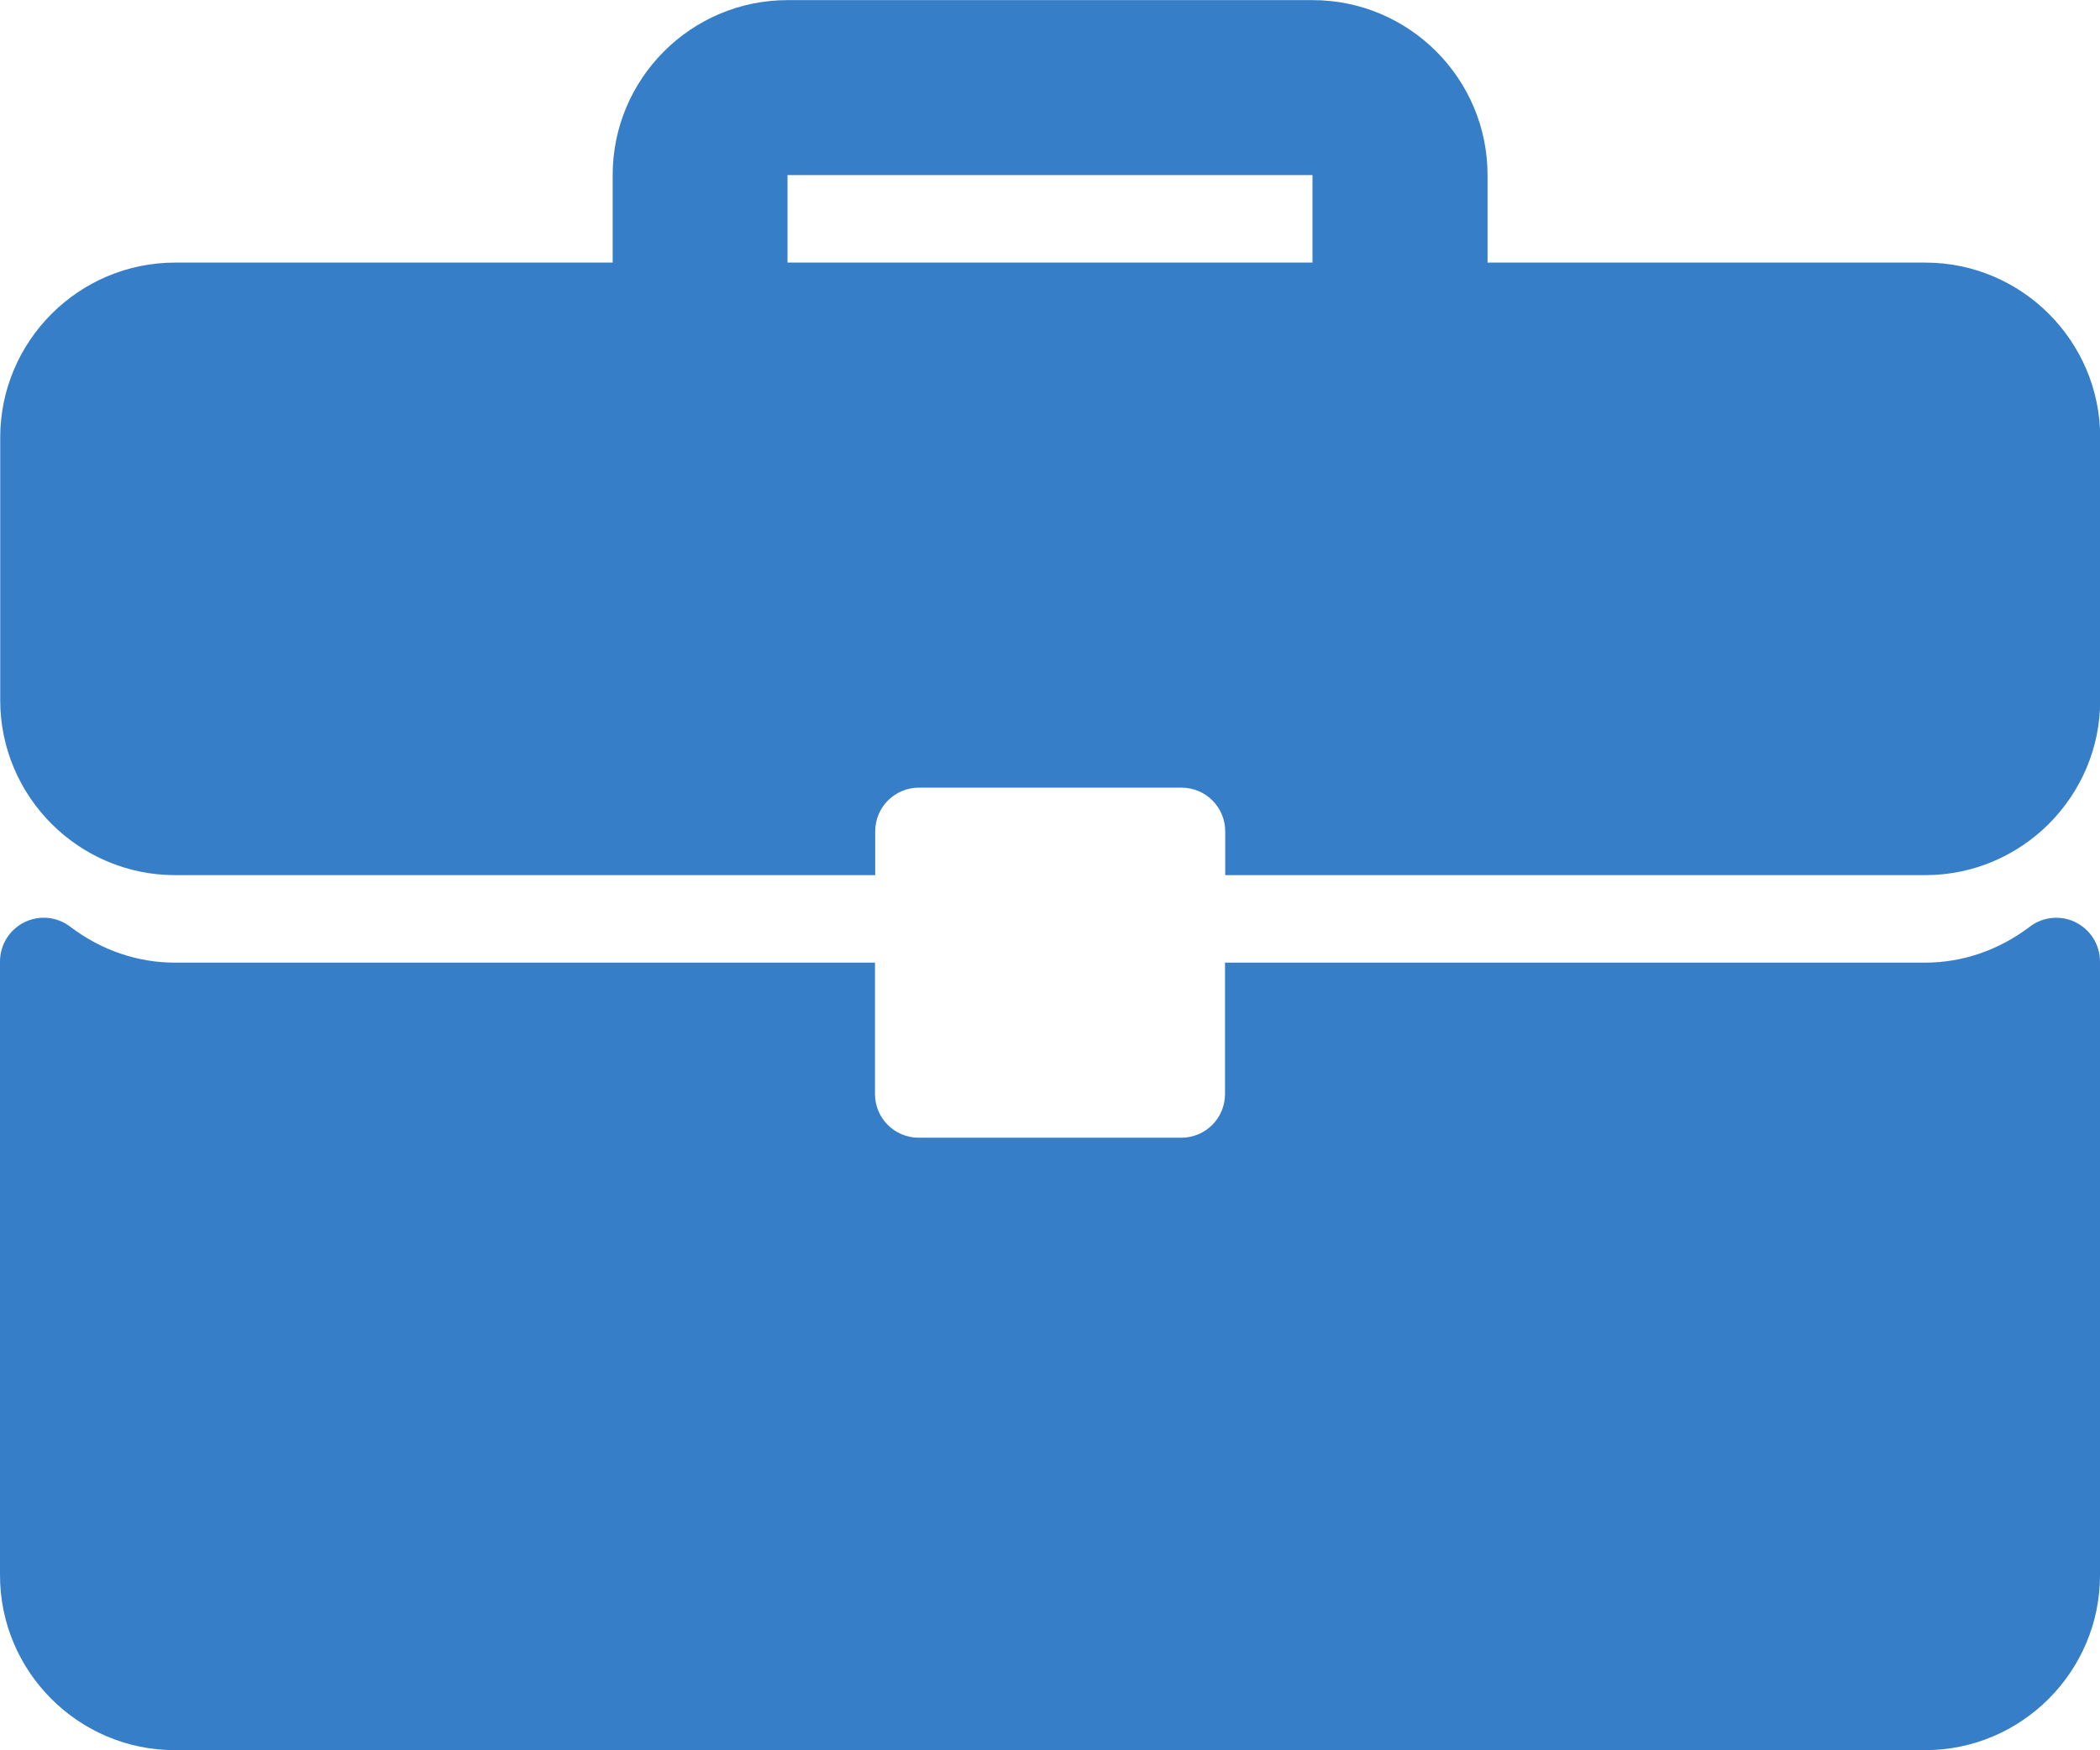
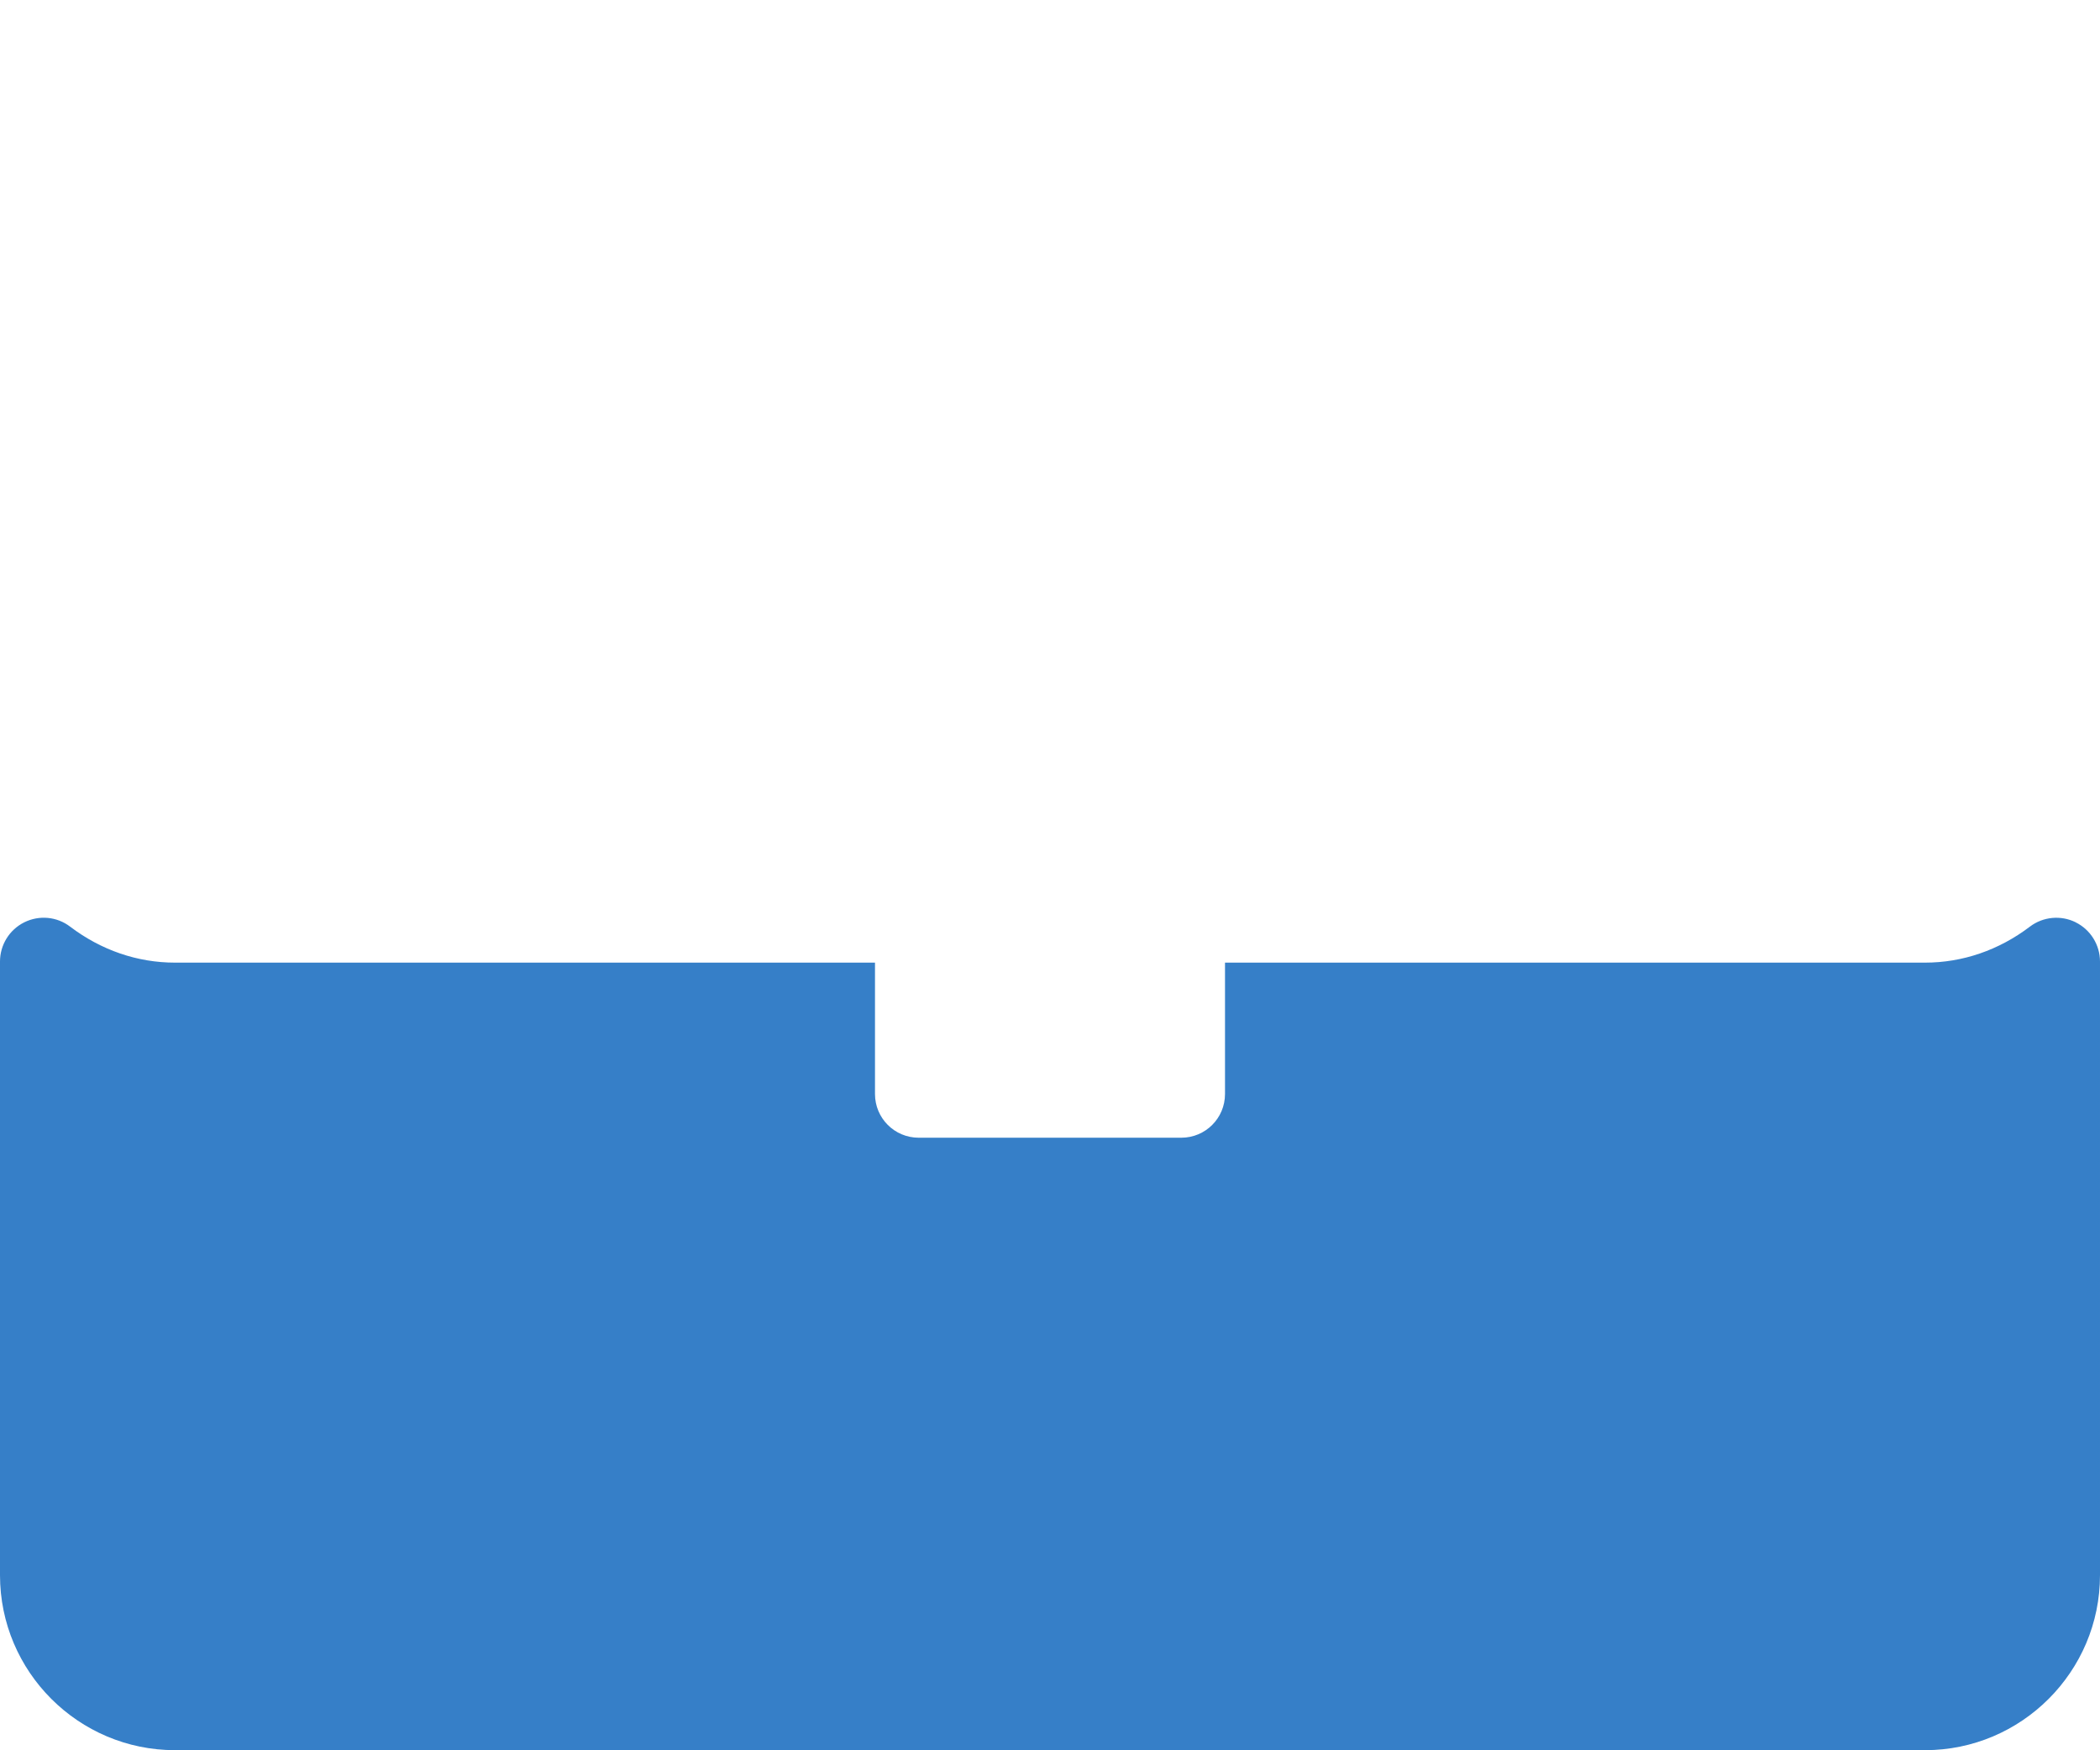
<svg xmlns="http://www.w3.org/2000/svg" xml:space="preserve" width="3.468mm" height="2.89mm" version="1.1" shape-rendering="geometricPrecision" text-rendering="geometricPrecision" image-rendering="optimizeQuality" fill-rule="evenodd" clip-rule="evenodd" viewBox="0 0 206.45 172.04">
  <g id="Layer_x0020_1">
    <g id="_008-briefcase.eps">
-       <path fill="#367FC8" fill-rule="nonzero" d="M189.25 25.81l-43.01 0 0 -8.6c0,-9.49 -7.72,-17.2 -17.2,-17.2l-51.61 0c-9.49,0 -17.2,7.72 -17.2,17.2l0 8.6 -43.01 0c-9.48,0 -17.2,7.72 -17.2,17.2l0 25.81c0,9.48 7.72,17.2 17.2,17.2l68.82 0 0 -4.3c0,-2.38 1.92,-4.3 4.3,-4.3l25.81 0c2.38,0 4.3,1.92 4.3,4.3l0 4.3 68.82 0c9.48,0 17.2,-7.72 17.2,-17.2l0 -25.81c0,-9.49 -7.72,-17.2 -17.2,-17.2zm-60.22 0l-51.61 0 0 -8.6 51.61 0 0 8.6z" />
      <path fill="#367FC8" fill-rule="nonzero" d="M204.07 90.66c-1.46,-0.73 -3.22,-0.56 -4.51,0.42 -3.06,2.32 -6.62,3.54 -10.31,3.54l-68.82 0 0 12.91c0,2.38 -1.92,4.3 -4.3,4.3l-25.81 0c-2.38,0 -4.3,-1.92 -4.3,-4.3l0 -12.91 -68.82 0c-3.69,0 -7.25,-1.22 -10.31,-3.54 -1.3,-0.99 -3.04,-1.15 -4.51,-0.42 -1.46,0.73 -2.38,2.22 -2.38,3.85l0 60.32c0,9.49 7.72,17.2 17.2,17.2l172.05 0c9.48,0 17.2,-7.72 17.2,-17.2l0 -60.32c0,-1.63 -0.93,-3.13 -2.39,-3.85z" />
    </g>
  </g>
</svg>